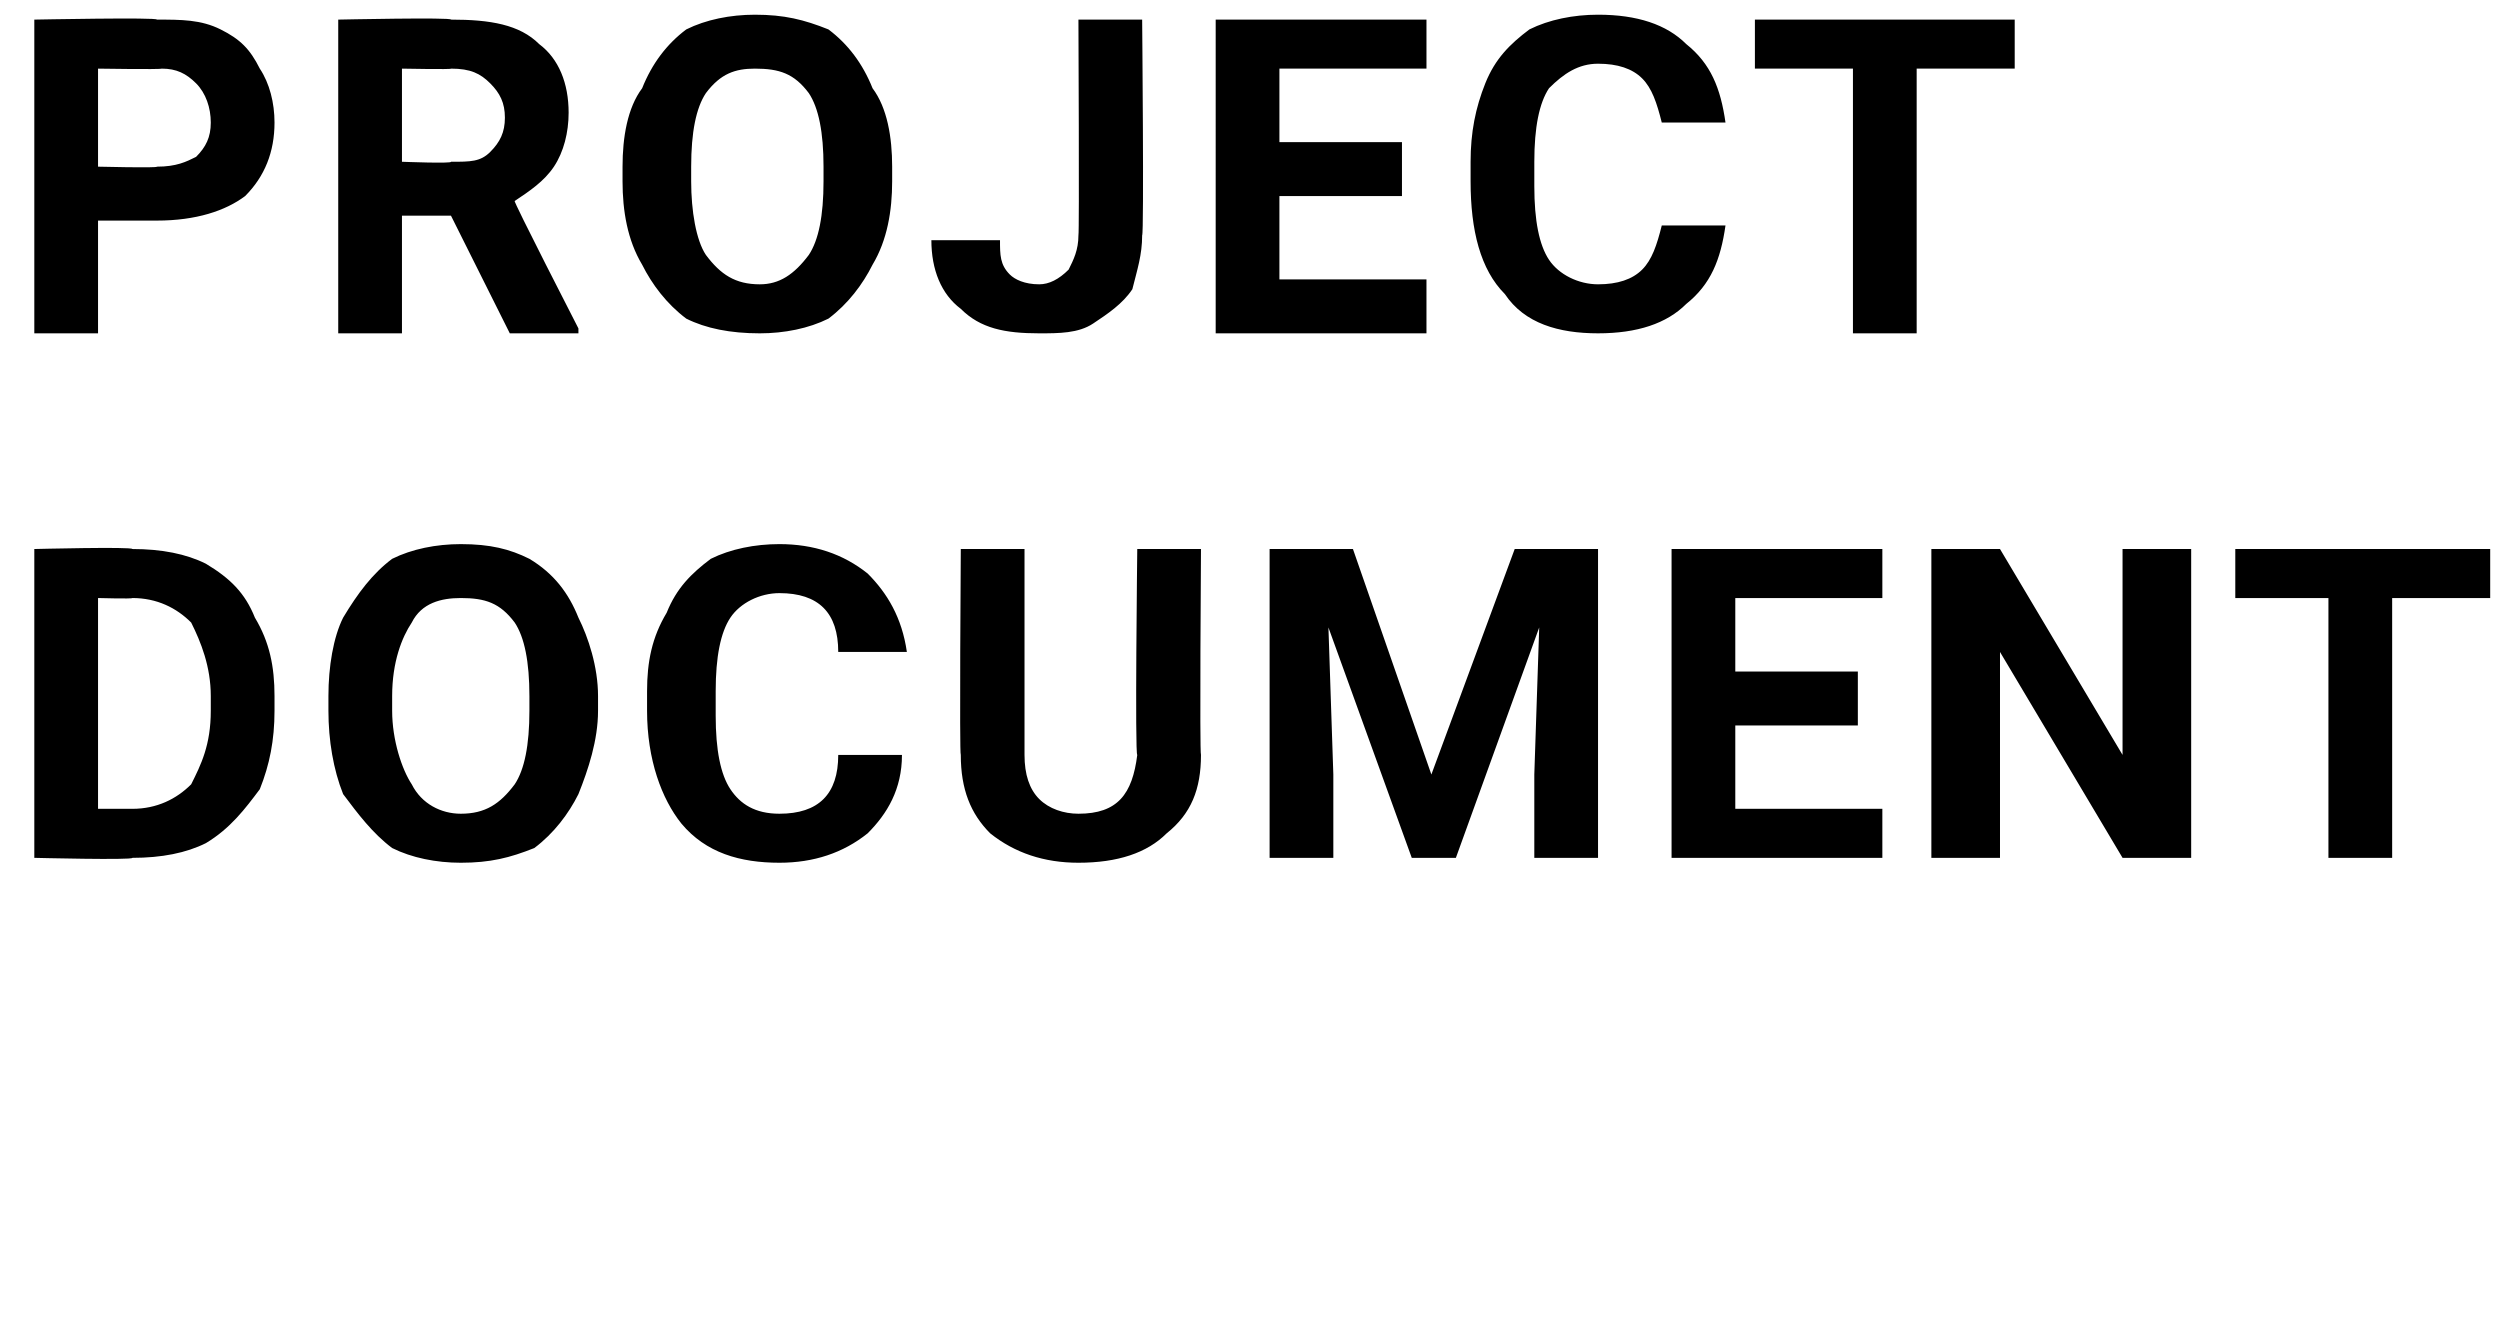
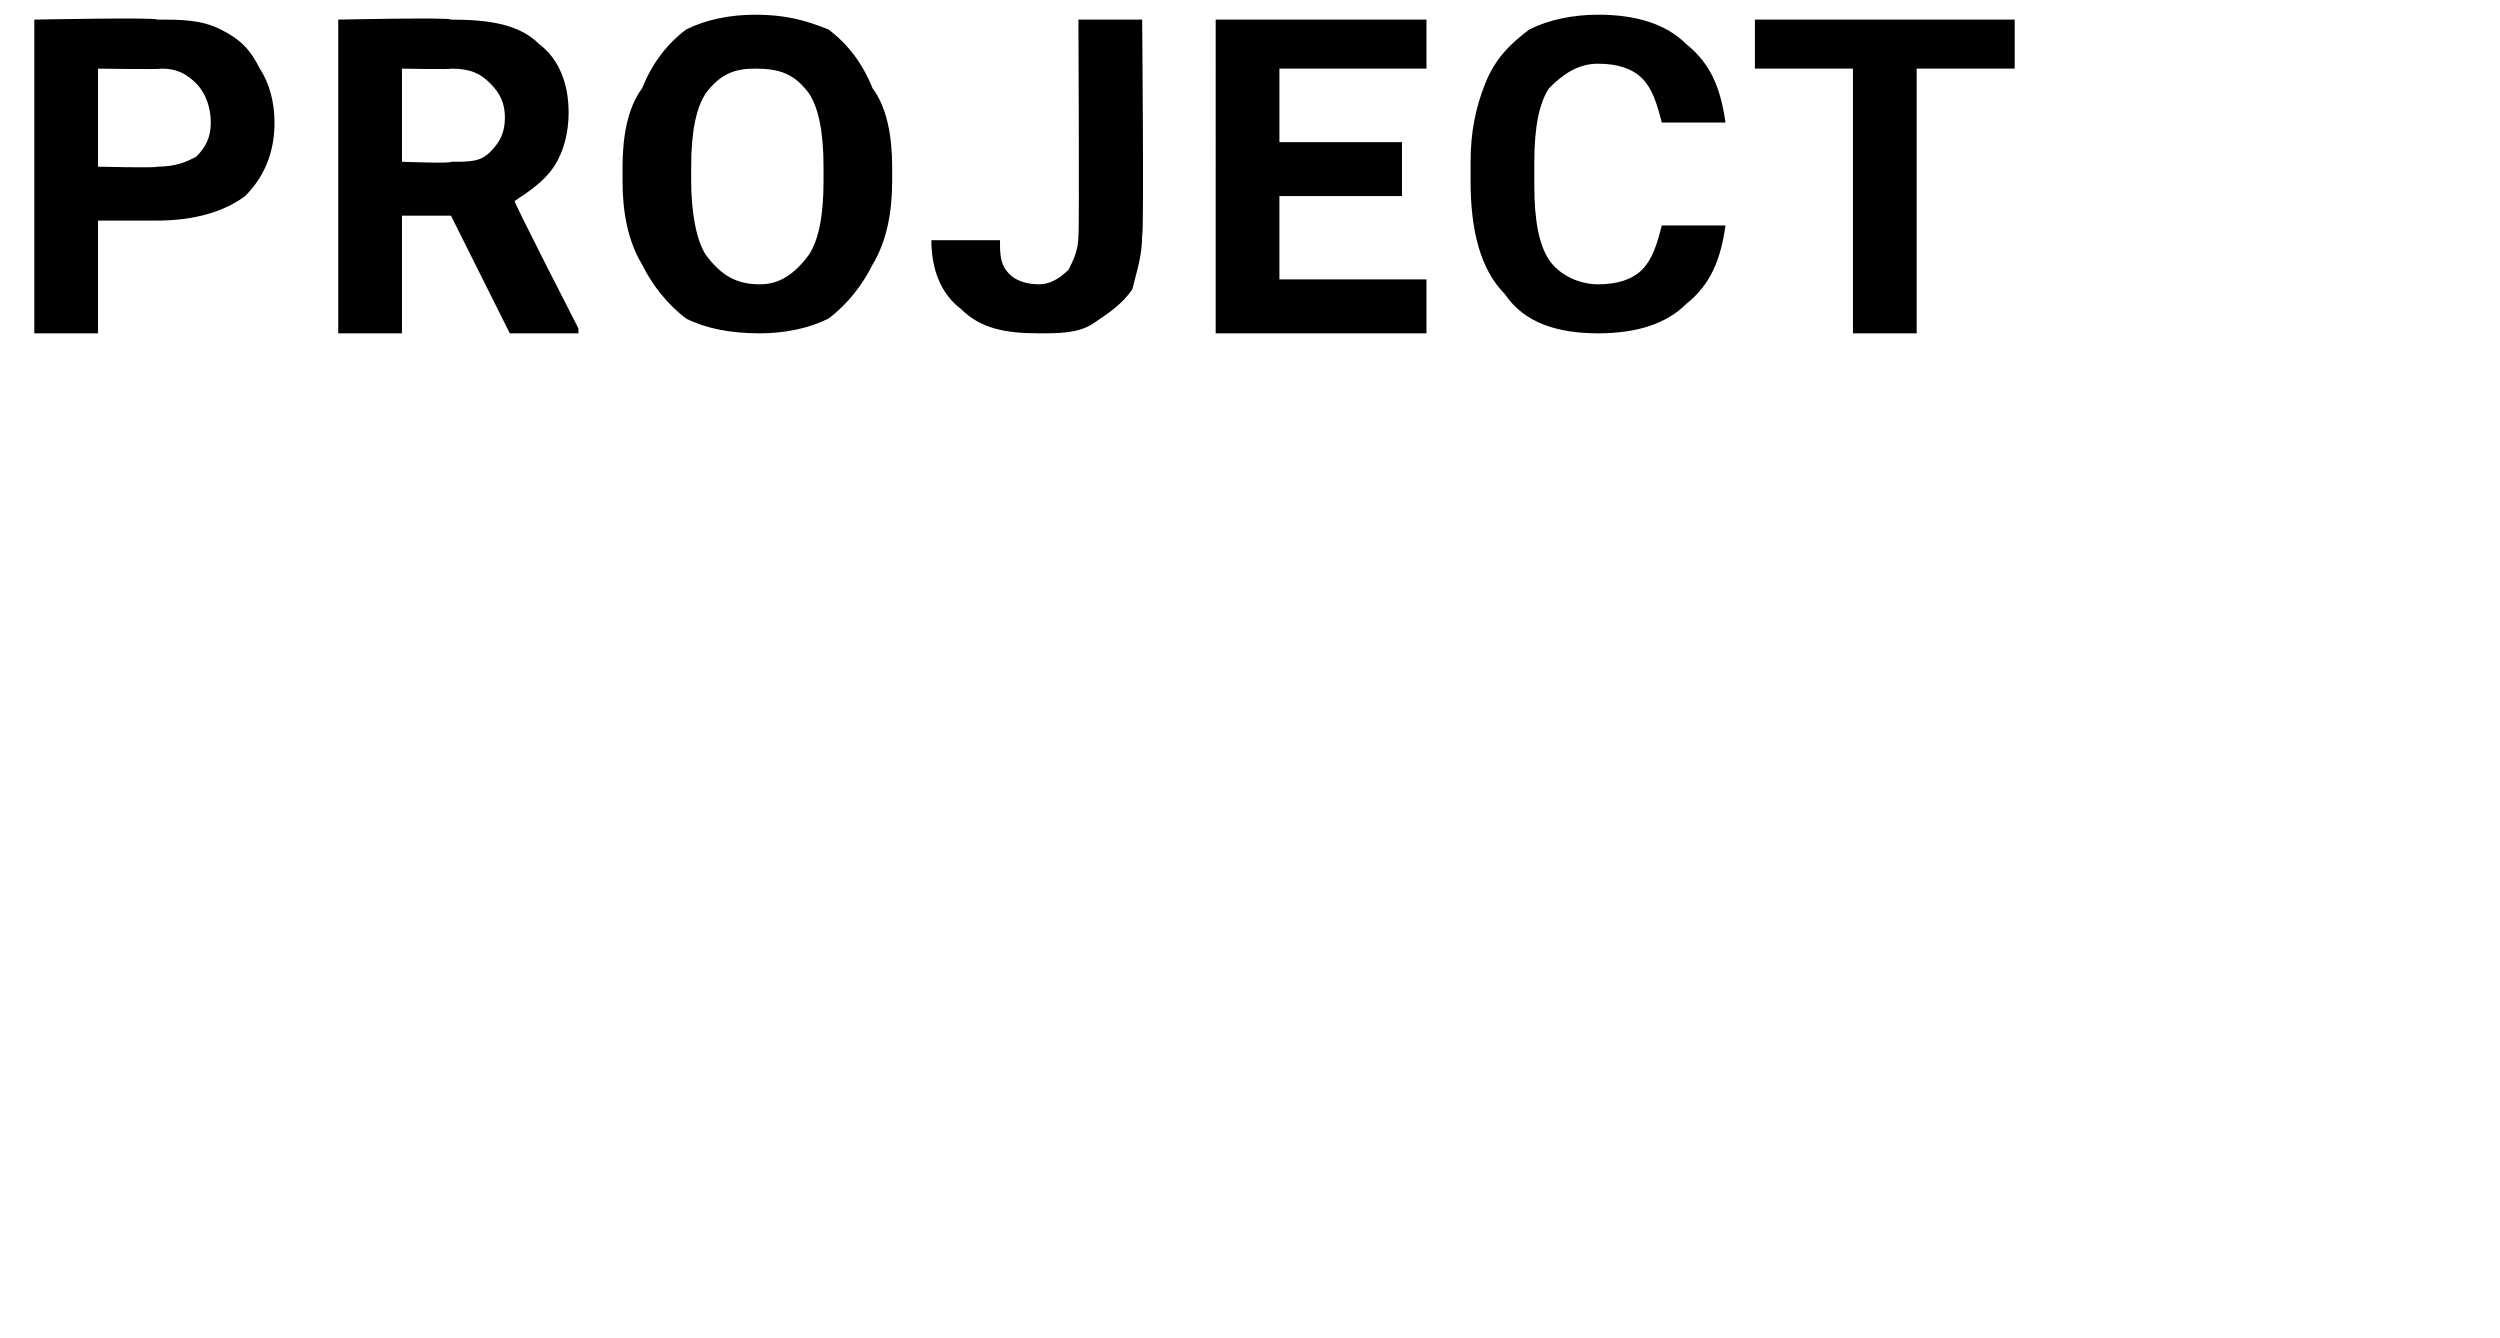
<svg xmlns="http://www.w3.org/2000/svg" version="1.1" width="51px" height="27.3px" viewBox="0 0 51 27.3">
  <desc>PROJECT DOCument</desc>
  <defs />
  <g id="Polygon53144">
-     <path d="m.7 17.5v-6.3s2-.05 2 0c.6 0 1.1.1 1.5.3c.5.3.8.6 1 1.1c.3.5.4 1 .4 1.6v.3c0 .6-.1 1.1-.3 1.6c-.3.4-.6.8-1.1 1.1c-.4.2-.9.3-1.5.3c.01.05-2 0-2 0zM2 12.2v4.3h.7c.5 0 .9-.2 1.2-.5c.2-.4.4-.8.4-1.5v-.3c0-.6-.2-1.1-.4-1.5c-.3-.3-.7-.5-1.2-.5c0 .02-.7 0-.7 0zm10.2 2.3c0 .6-.2 1.2-.4 1.7c-.2.4-.5.8-.9 1.1c-.5.2-.9.3-1.5.3c-.5 0-1-.1-1.4-.3c-.4-.3-.7-.7-1-1.1c-.2-.5-.3-1.1-.3-1.7v-.3c0-.6.1-1.2.3-1.6c.3-.5.6-.9 1-1.2c.4-.2.9-.3 1.4-.3c.6 0 1 .1 1.4.3c.5.3.8.7 1 1.2c.2.4.4 1 .4 1.6v.3zm-1.4-.3c0-.7-.1-1.2-.3-1.5c-.3-.4-.6-.5-1.1-.5c-.4 0-.8.1-1 .5c-.2.3-.4.8-.4 1.5v.3c0 .6.2 1.2.4 1.5c.2.4.6.6 1 .6c.5 0 .8-.2 1.1-.6c.2-.3.3-.8.3-1.5v-.3zm7.6 1.2c0 .7-.3 1.2-.7 1.6c-.5.4-1.1.6-1.8.6c-.8 0-1.5-.2-2-.8c-.4-.5-.7-1.3-.7-2.3v-.4c0-.6.1-1.1.4-1.6c.2-.5.5-.8.9-1.1c.4-.2.9-.3 1.4-.3c.7 0 1.3.2 1.8.6c.4.4.7.9.8 1.6h-1.4c0-.4-.1-.7-.3-.9c-.2-.2-.5-.3-.9-.3c-.4 0-.8.2-1 .5c-.2.3-.3.8-.3 1.5v.5c0 .7.1 1.2.3 1.5c.2.3.5.5 1 .5c.4 0 .7-.1.9-.3c.2-.2.3-.5.3-.9h1.3zm6.1-4.2s-.03 4.17 0 4.2c0 .7-.2 1.2-.7 1.6c-.4.4-1 .6-1.8.6c-.7 0-1.3-.2-1.8-.6c-.4-.4-.6-.9-.6-1.6c-.03.01 0-4.2 0-4.2h1.3v4.2c0 .4.1.7.3.9c.2.2.5.3.8.3c.8 0 1.1-.4 1.2-1.2c-.05.01 0-4.2 0-4.2h1.3zm3.1 0l1.6 4.6l1.7-4.6h1.7v6.3h-1.3v-1.7l.1-3l-1.7 4.7h-.9l-1.7-4.7l.1 3v1.7h-1.3v-6.3h1.7zm10.3 3.6h-2.5v1.7h3v1h-4.3v-6.3h4.3v1h-3v1.5h2.5v1.1zm6.8 2.7h-1.4l-2.5-4.2v4.2h-1.4v-6.3h1.4l2.5 4.2v-4.2h1.4v6.3zm6.1-5.3h-2v5.3h-1.3v-5.3h-1.9v-1h5.2v1z" stroke="none" fill="#000" />
-   </g>
+     </g>
  <g id="Polygon53143">
    <path d="m2 4.5v2.3H.7V.4S3.23.35 3.2.4c.5 0 .9 0 1.3.2c.4.2.6.4.8.8c.2.3.3.7.3 1.1c0 .6-.2 1.1-.6 1.5c-.4.3-1 .5-1.8.5H2zm0-1.1s1.23.03 1.2 0c.4 0 .6-.1.8-.2c.2-.2.3-.4.3-.7c0-.3-.1-.6-.3-.8c-.2-.2-.4-.3-.7-.3c-.04.02-1.3 0-1.3 0v2zm7.2 1h-1v2.4H6.9V.4S9.23.35 9.2.4c.8 0 1.4.1 1.8.5c.4.3.6.8.6 1.4c0 .4-.1.8-.3 1.1c-.2.3-.5.5-.8.7c-.05-.03 1.3 2.6 1.3 2.6v.1h-1.4L9.2 4.4zm-1-1.1s1.03.04 1 0c.4 0 .6 0 .8-.2c.2-.2.3-.4.3-.7c0-.3-.1-.5-.3-.7c-.2-.2-.4-.3-.8-.3c.03.02-1 0-1 0v1.9zm10 .4c0 .6-.1 1.2-.4 1.7c-.2.4-.5.8-.9 1.1c-.4.2-.9.3-1.4.3c-.6 0-1.1-.1-1.5-.3c-.4-.3-.7-.7-.9-1.1c-.3-.5-.4-1.1-.4-1.7v-.3c0-.6.1-1.2.4-1.6c.2-.5.5-.9.9-1.2c.4-.2.9-.3 1.4-.3c.6 0 1 .1 1.5.3c.4.3.7.7.9 1.2c.3.4.4 1 .4 1.6v.3zm-1.4-.3c0-.7-.1-1.2-.3-1.5c-.3-.4-.6-.5-1.1-.5c-.4 0-.7.1-1 .5c-.2.3-.3.8-.3 1.5v.3c0 .6.1 1.2.3 1.5c.3.4.6.6 1.1.6c.4 0 .7-.2 1-.6c.2-.3.3-.8.3-1.5v-.3zm5.2-3h1.3s.04 4.38 0 4.4c0 .4-.1.7-.2 1.1c-.2.3-.5.5-.8.7c-.3.2-.7.2-1.1.2c-.7 0-1.2-.1-1.6-.5c-.4-.3-.6-.8-.6-1.4h1.4c0 .3 0 .5.2.7c.1.1.3.2.6.2c.2 0 .4-.1.6-.3c.1-.2.2-.4.2-.7c.02-.02 0-4.4 0-4.4zM28.6 4h-2.5v1.7h3v1.1h-4.3V.4h4.3v1h-3v1.5h2.5v1.1zm6.6.6c-.1.7-.3 1.2-.8 1.6c-.4.4-1 .6-1.8.6c-.8 0-1.5-.2-1.9-.8c-.5-.5-.7-1.3-.7-2.3v-.4c0-.6.1-1.1.3-1.6c.2-.5.5-.8.9-1.1c.4-.2.9-.3 1.4-.3c.8 0 1.4.2 1.8.6c.5.4.7.9.8 1.6h-1.3c-.1-.4-.2-.7-.4-.9c-.2-.2-.5-.3-.9-.3c-.4 0-.7.2-1 .5c-.2.3-.3.8-.3 1.5v.5c0 .7.1 1.2.3 1.5c.2.3.6.5 1 .5c.4 0 .7-.1.9-.3c.2-.2.3-.5.4-.9h1.3zm5.9-3.2h-2v5.4h-1.3V1.4h-2v-1h5.3v1z" stroke="none" fill="#000" />
  </g>
</svg>